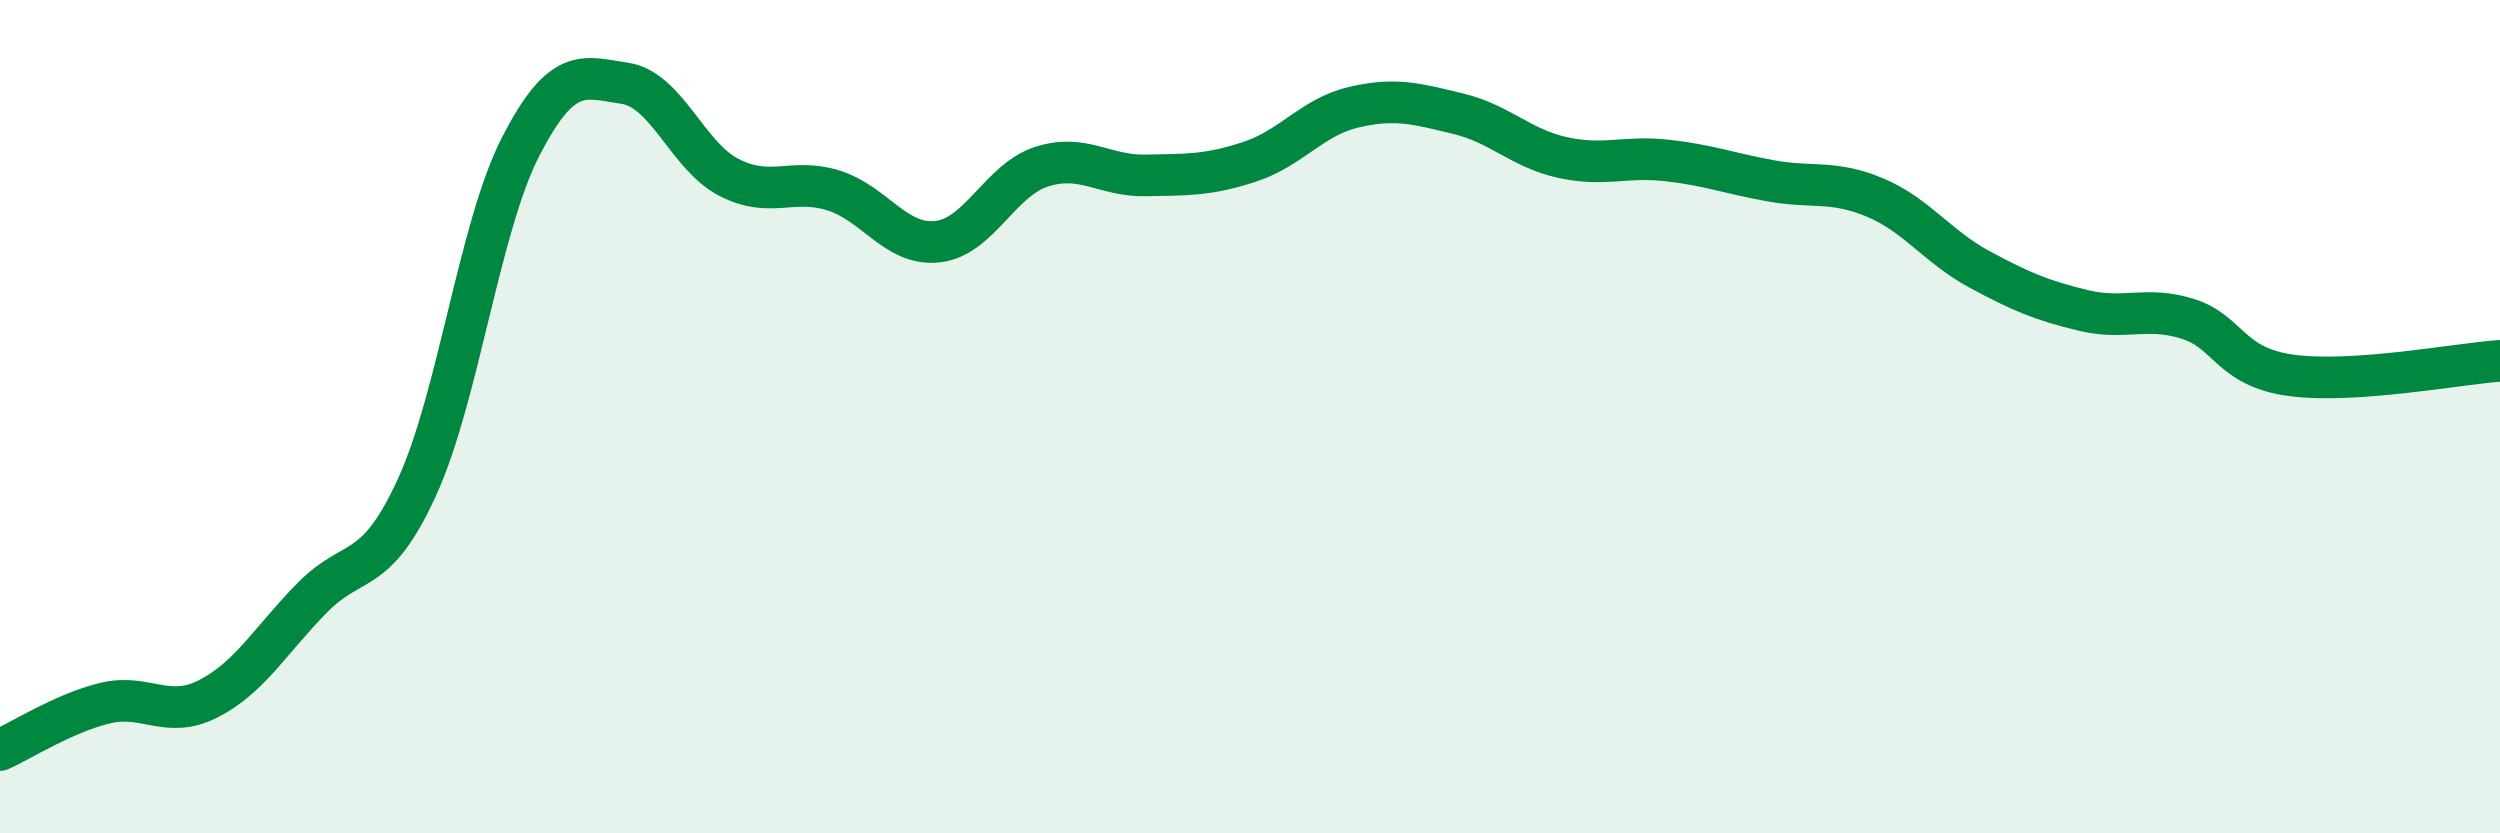
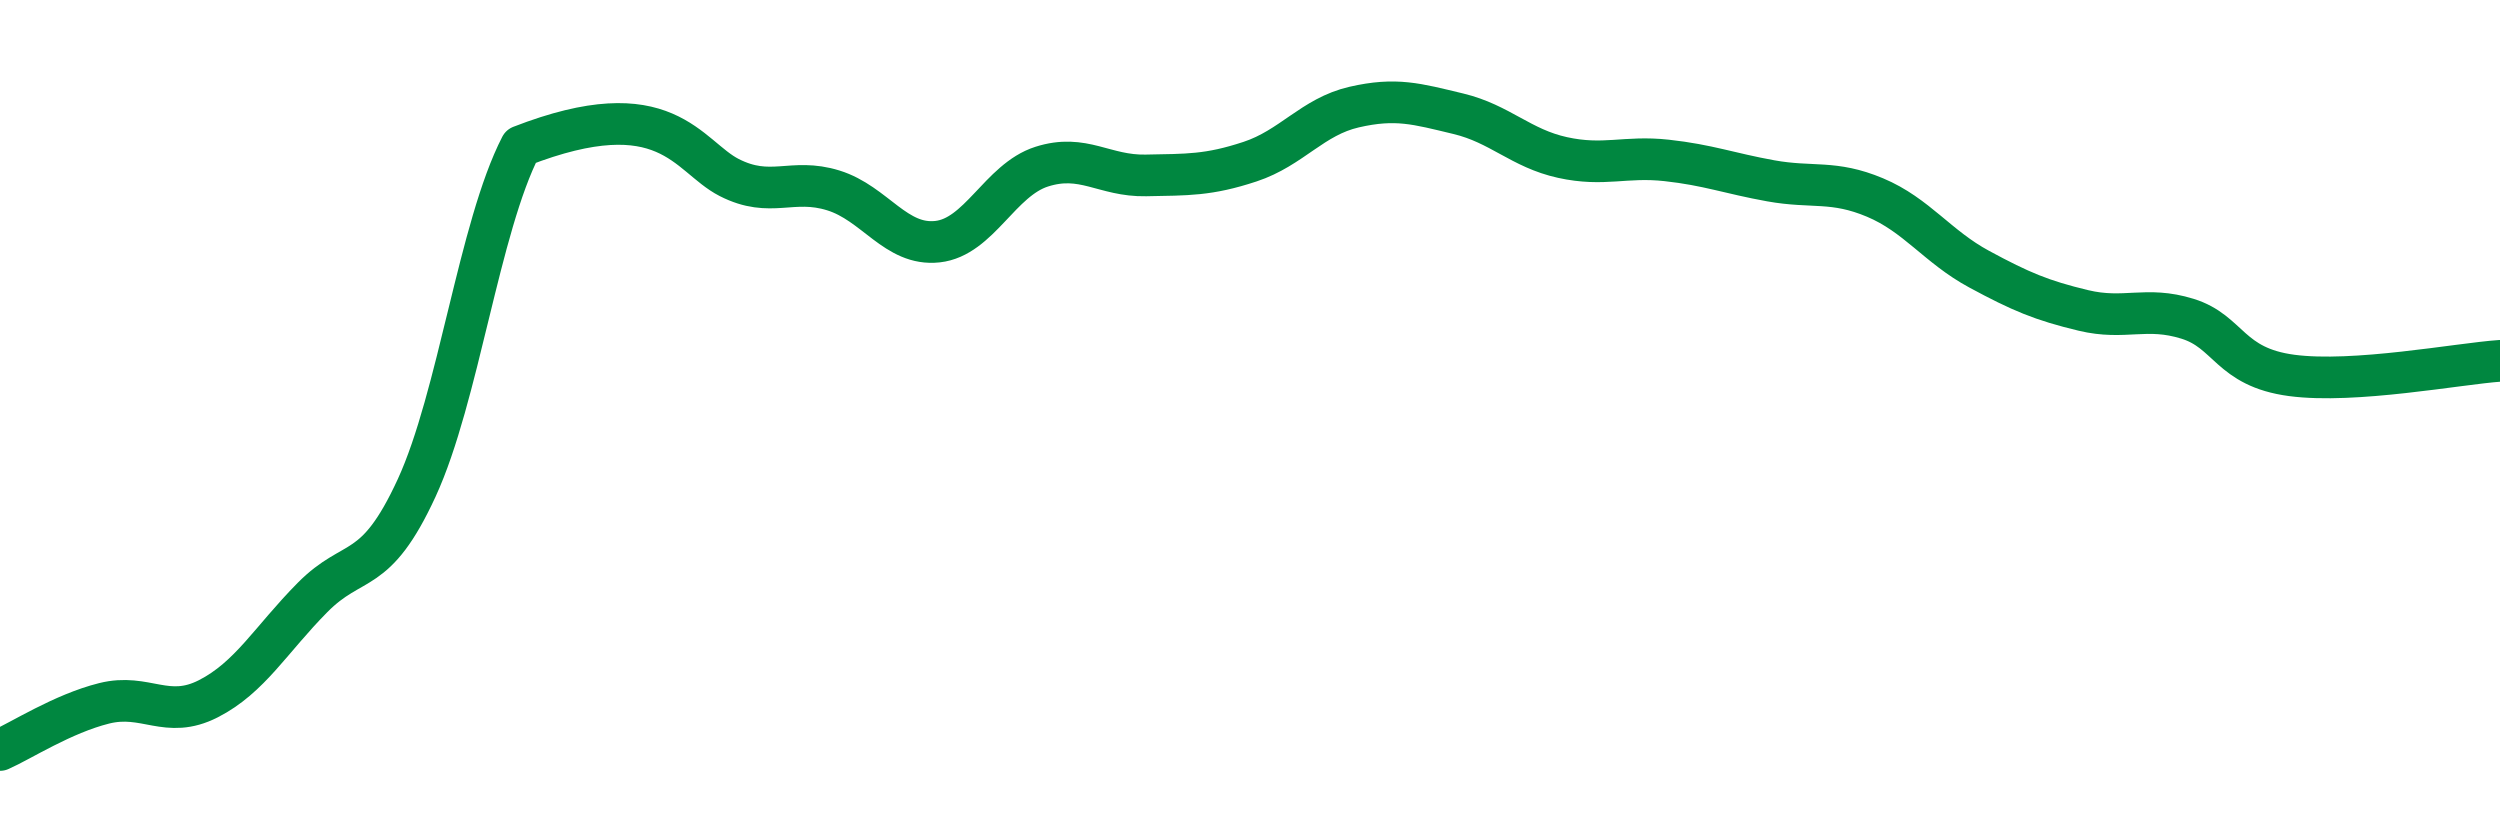
<svg xmlns="http://www.w3.org/2000/svg" width="60" height="20" viewBox="0 0 60 20">
-   <path d="M 0,18 C 0.5,17.78 1.5,17.13 2.5,16.88 C 3.5,16.63 4,17.28 5,16.77 C 6,16.26 6.5,15.35 7.5,14.34 C 8.5,13.33 9,13.88 10,11.71 C 11,9.54 11.5,5.45 12.5,3.51 C 13.5,1.57 14,1.85 15,2 C 16,2.15 16.5,3.75 17.5,4.26 C 18.5,4.77 19,4.26 20,4.57 C 21,4.88 21.5,5.91 22.5,5.8 C 23.5,5.69 24,4.32 25,4 C 26,3.68 26.5,4.23 27.5,4.21 C 28.5,4.19 29,4.21 30,3.88 C 31,3.55 31.5,2.8 32.5,2.57 C 33.5,2.34 34,2.49 35,2.73 C 36,2.97 36.5,3.56 37.5,3.78 C 38.5,4 39,3.74 40,3.85 C 41,3.96 41.5,4.16 42.5,4.34 C 43.5,4.52 44,4.32 45,4.74 C 46,5.16 46.5,5.92 47.5,6.46 C 48.5,7 49,7.21 50,7.45 C 51,7.69 51.5,7.34 52.5,7.65 C 53.5,7.96 53.5,8.81 55,9.01 C 56.5,9.21 59,8.73 60,8.66L60 20L0 20Z" fill="#008740" opacity="0.1" stroke-linecap="round" stroke-linejoin="round" />
-   <path d="M 0,18 C 0.5,17.78 1.5,17.13 2.5,16.88 C 3.5,16.63 4,17.28 5,16.77 C 6,16.26 6.5,15.35 7.5,14.34 C 8.5,13.33 9,13.88 10,11.71 C 11,9.54 11.5,5.45 12.5,3.51 C 13.5,1.57 14,1.85 15,2 C 16,2.15 16.5,3.75 17.5,4.26 C 18.5,4.77 19,4.26 20,4.57 C 21,4.88 21.5,5.91 22.5,5.8 C 23.5,5.69 24,4.32 25,4 C 26,3.68 26.5,4.23 27.5,4.21 C 28.5,4.19 29,4.21 30,3.88 C 31,3.55 31.5,2.8 32.5,2.57 C 33.5,2.34 34,2.49 35,2.73 C 36,2.97 36.5,3.56 37.5,3.78 C 38.5,4 39,3.74 40,3.85 C 41,3.96 41.5,4.16 42.5,4.34 C 43.5,4.52 44,4.32 45,4.74 C 46,5.16 46.5,5.92 47.5,6.46 C 48.5,7 49,7.21 50,7.45 C 51,7.69 51.5,7.34 52.5,7.65 C 53.5,7.96 53.5,8.81 55,9.01 C 56.5,9.21 59,8.73 60,8.66" stroke="#008740" stroke-width="1" fill="none" stroke-linecap="round" stroke-linejoin="round" />
+   <path d="M 0,18 C 0.5,17.78 1.5,17.13 2.5,16.88 C 3.5,16.63 4,17.28 5,16.77 C 6,16.26 6.5,15.35 7.5,14.34 C 8.5,13.33 9,13.88 10,11.71 C 11,9.54 11.5,5.45 12.5,3.51 C 16,2.15 16.5,3.75 17.5,4.26 C 18.5,4.77 19,4.26 20,4.57 C 21,4.88 21.5,5.91 22.5,5.8 C 23.5,5.69 24,4.32 25,4 C 26,3.68 26.5,4.23 27.5,4.21 C 28.5,4.19 29,4.21 30,3.88 C 31,3.55 31.5,2.8 32.5,2.57 C 33.5,2.34 34,2.49 35,2.73 C 36,2.97 36.5,3.56 37.5,3.78 C 38.5,4 39,3.74 40,3.85 C 41,3.96 41.5,4.16 42.5,4.34 C 43.5,4.52 44,4.32 45,4.74 C 46,5.16 46.5,5.92 47.5,6.46 C 48.5,7 49,7.21 50,7.45 C 51,7.69 51.5,7.34 52.5,7.65 C 53.5,7.96 53.5,8.81 55,9.01 C 56.5,9.21 59,8.73 60,8.66" stroke="#008740" stroke-width="1" fill="none" stroke-linecap="round" stroke-linejoin="round" />
</svg>